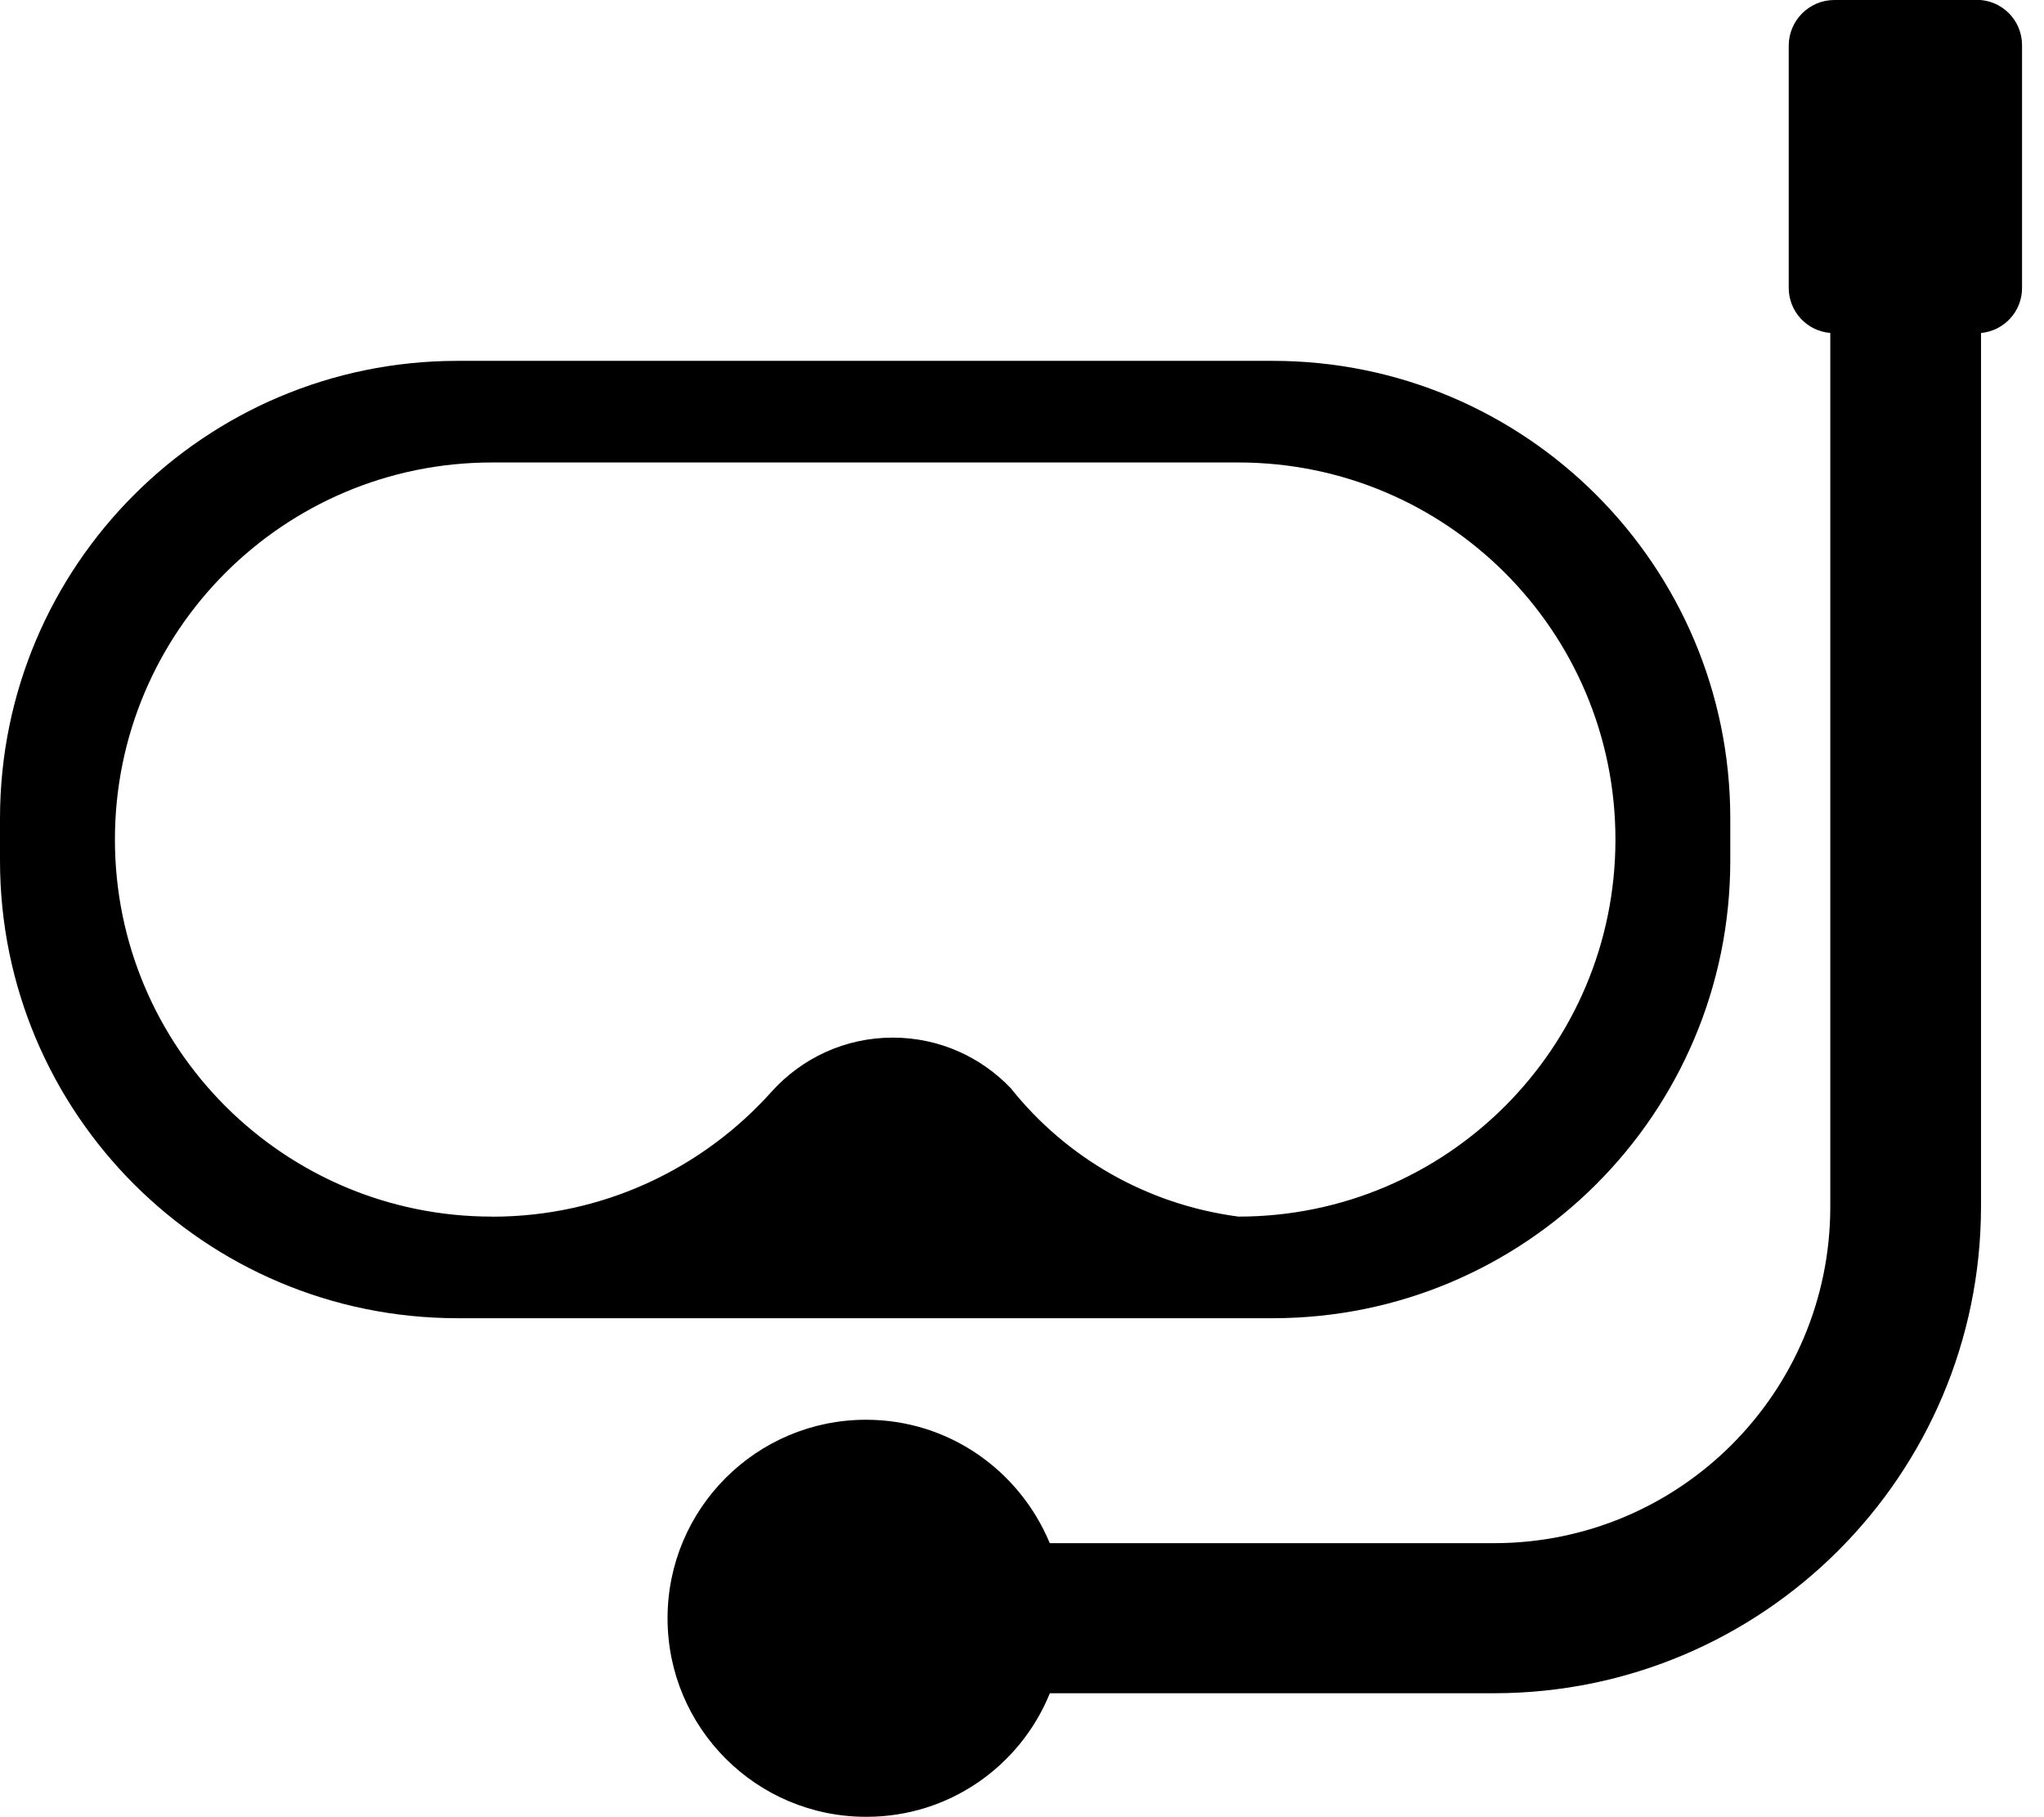
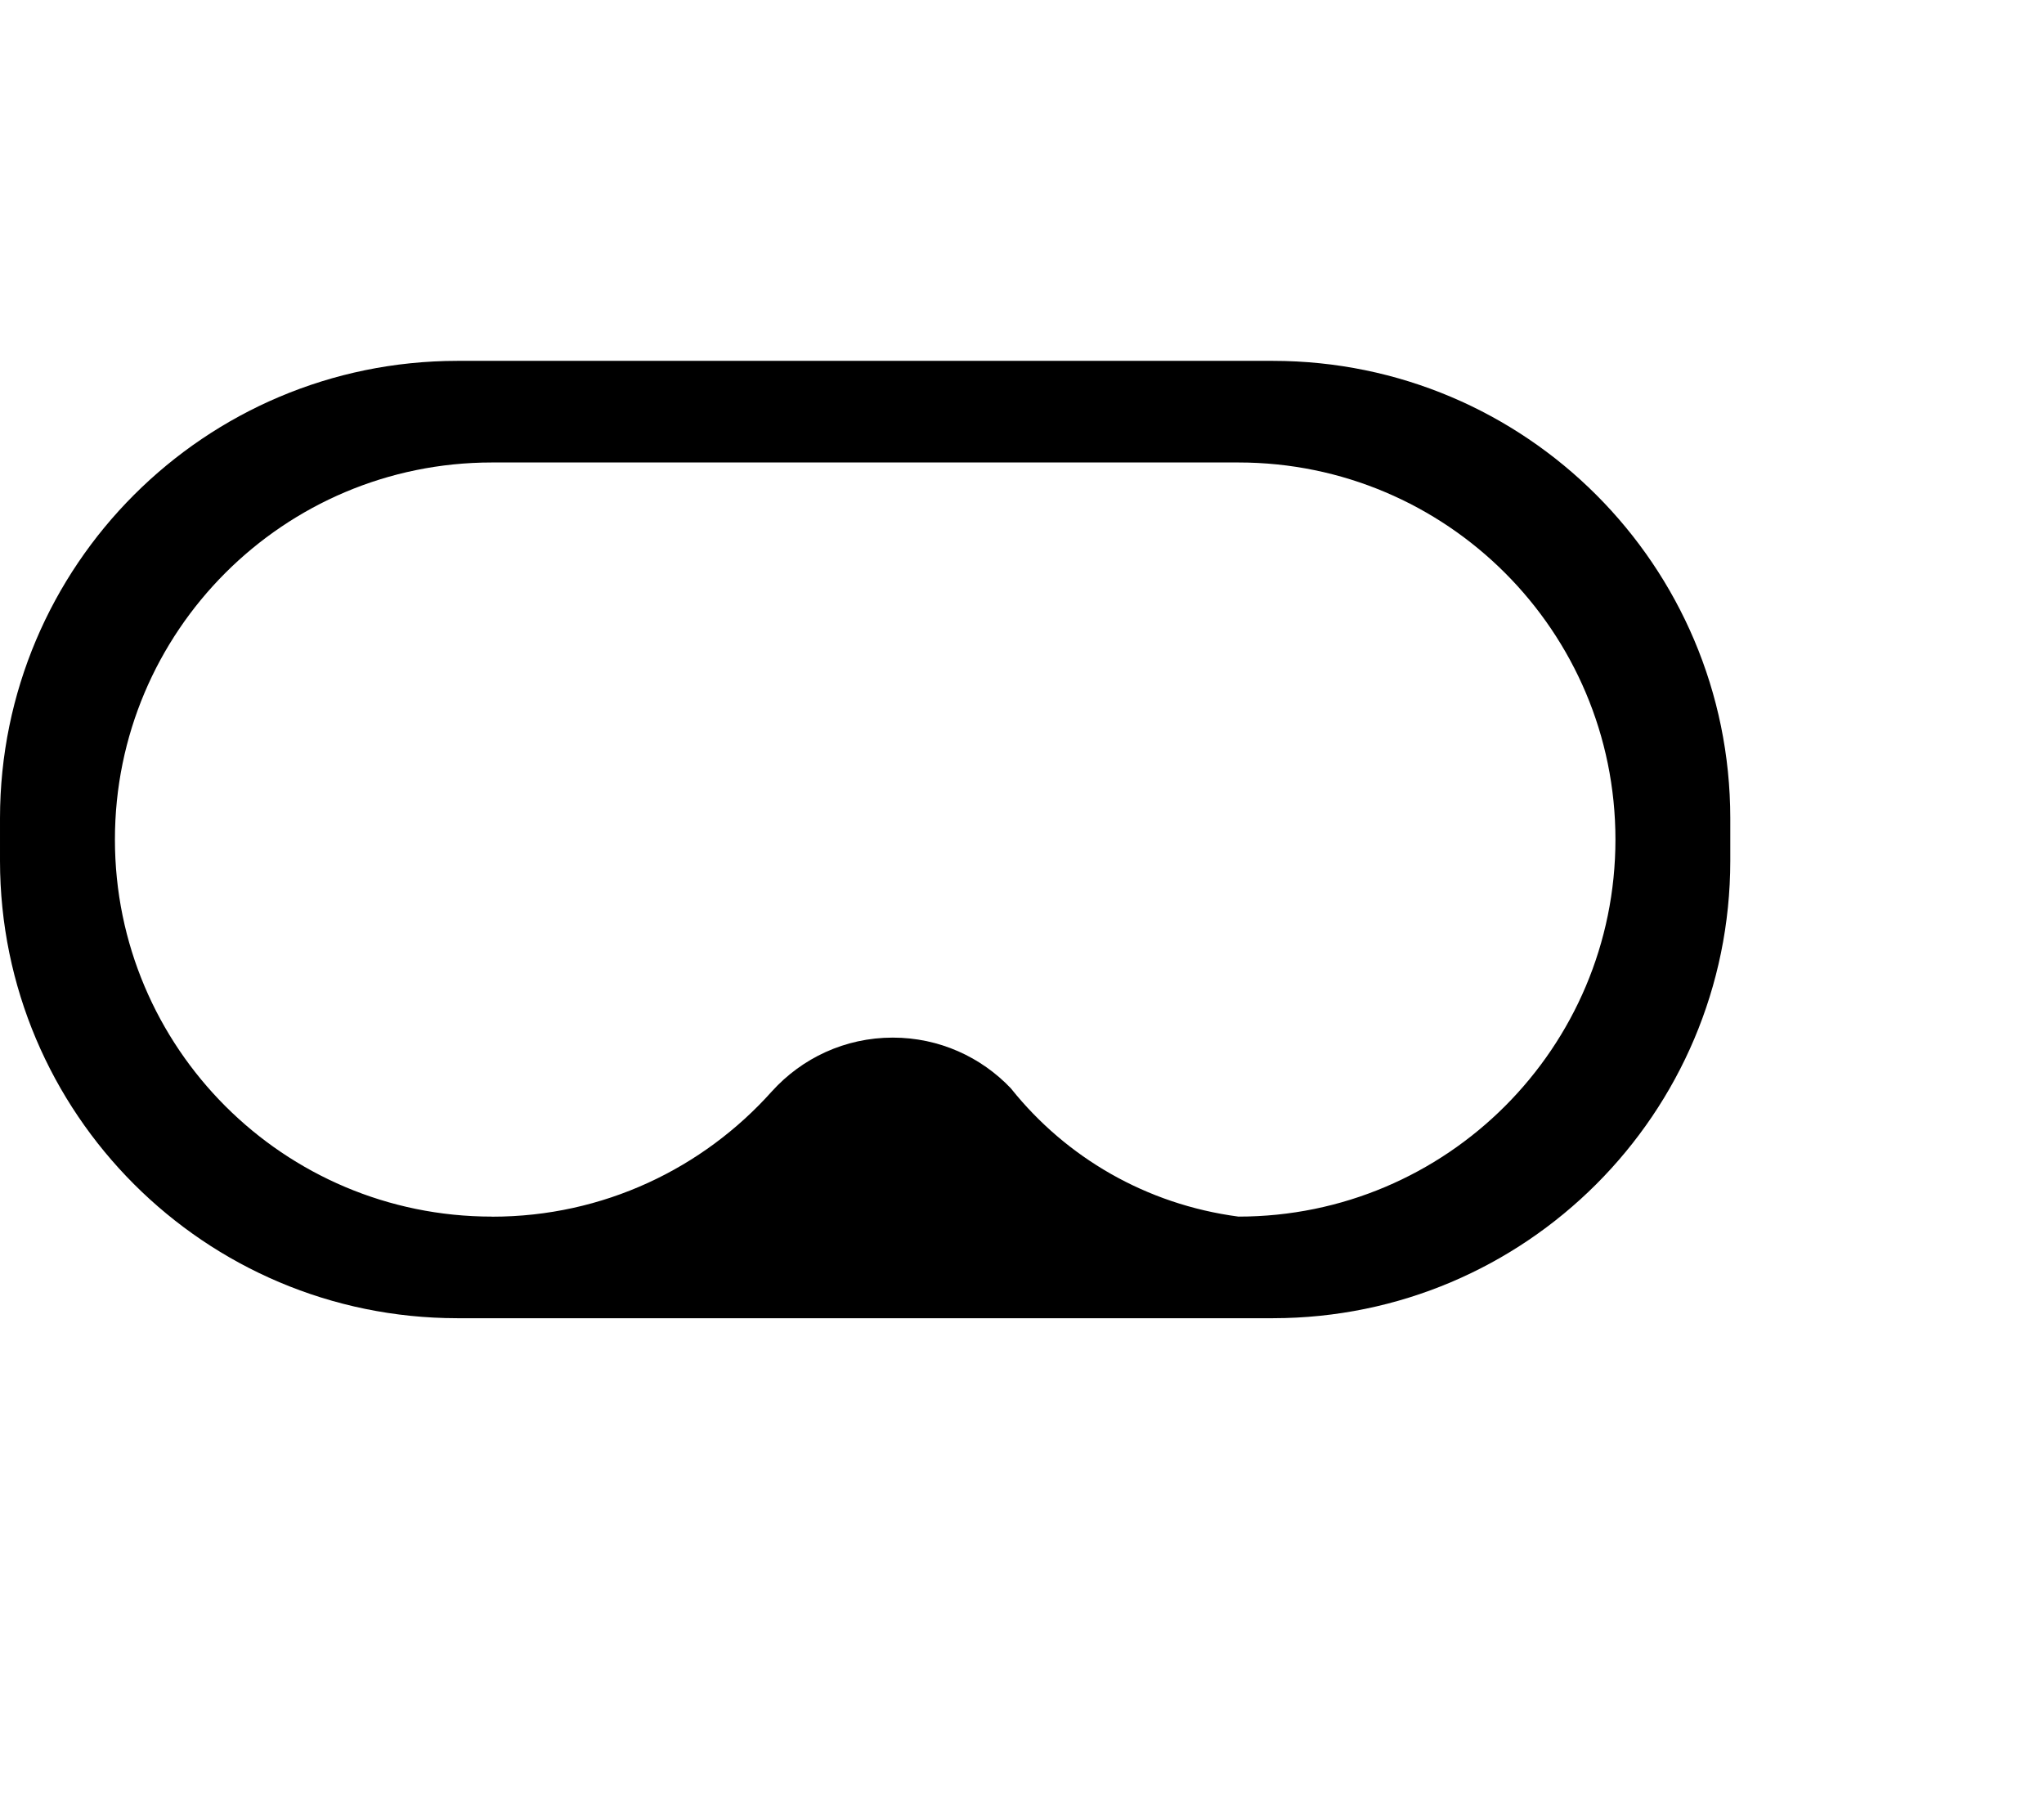
<svg xmlns="http://www.w3.org/2000/svg" viewBox="0 0 27 24">
  <path d="m22.856 11.37v-.564c-.002-3.335-2.705-6.038-6.04-6.04h-10.776c-3.335.002-6.038 2.705-6.04 6.04v.564c.002 3.335 2.705 6.038 6.04 6.04h10.776c3.335-.002 6.038-2.705 6.04-6.04zm-16.358 4.698c-2.75 0-4.98-2.23-4.98-4.98s2.23-4.98 4.98-4.98h9.861c2.75 0 4.98 2.23 4.98 4.98s-2.23 4.98-4.98 4.98c-1.223-.162-2.276-.784-2.998-1.684l-.007-.009c-.393-.414-.947-.671-1.561-.671-.633 0-1.201.273-1.595.708l-.002.002c-.91 1.018-2.228 1.655-3.694 1.655-.002 0-.004 0-.006 0z" />
-   <path d="m26.113 0h-1.883c-.332.001-.601.27-.602.602v3.2c0 .313.241.57.547.595h.002v11.546c-.003 2.45-1.988 4.436-4.438 4.438h-5.872c-.402-.964-1.337-1.63-2.427-1.63-1.448 0-2.622 1.174-2.622 2.622s1.174 2.622 2.622 2.622h.002.005c1.089 0 2.022-.667 2.414-1.615l.006-.017h5.872c3.549-.003 6.426-2.88 6.429-6.428v-11.537c.305-.029.542-.284.542-.594v-.001-3.2c0-.002 0-.005 0-.007 0-.33-.267-.597-.596-.598z" />
</svg>